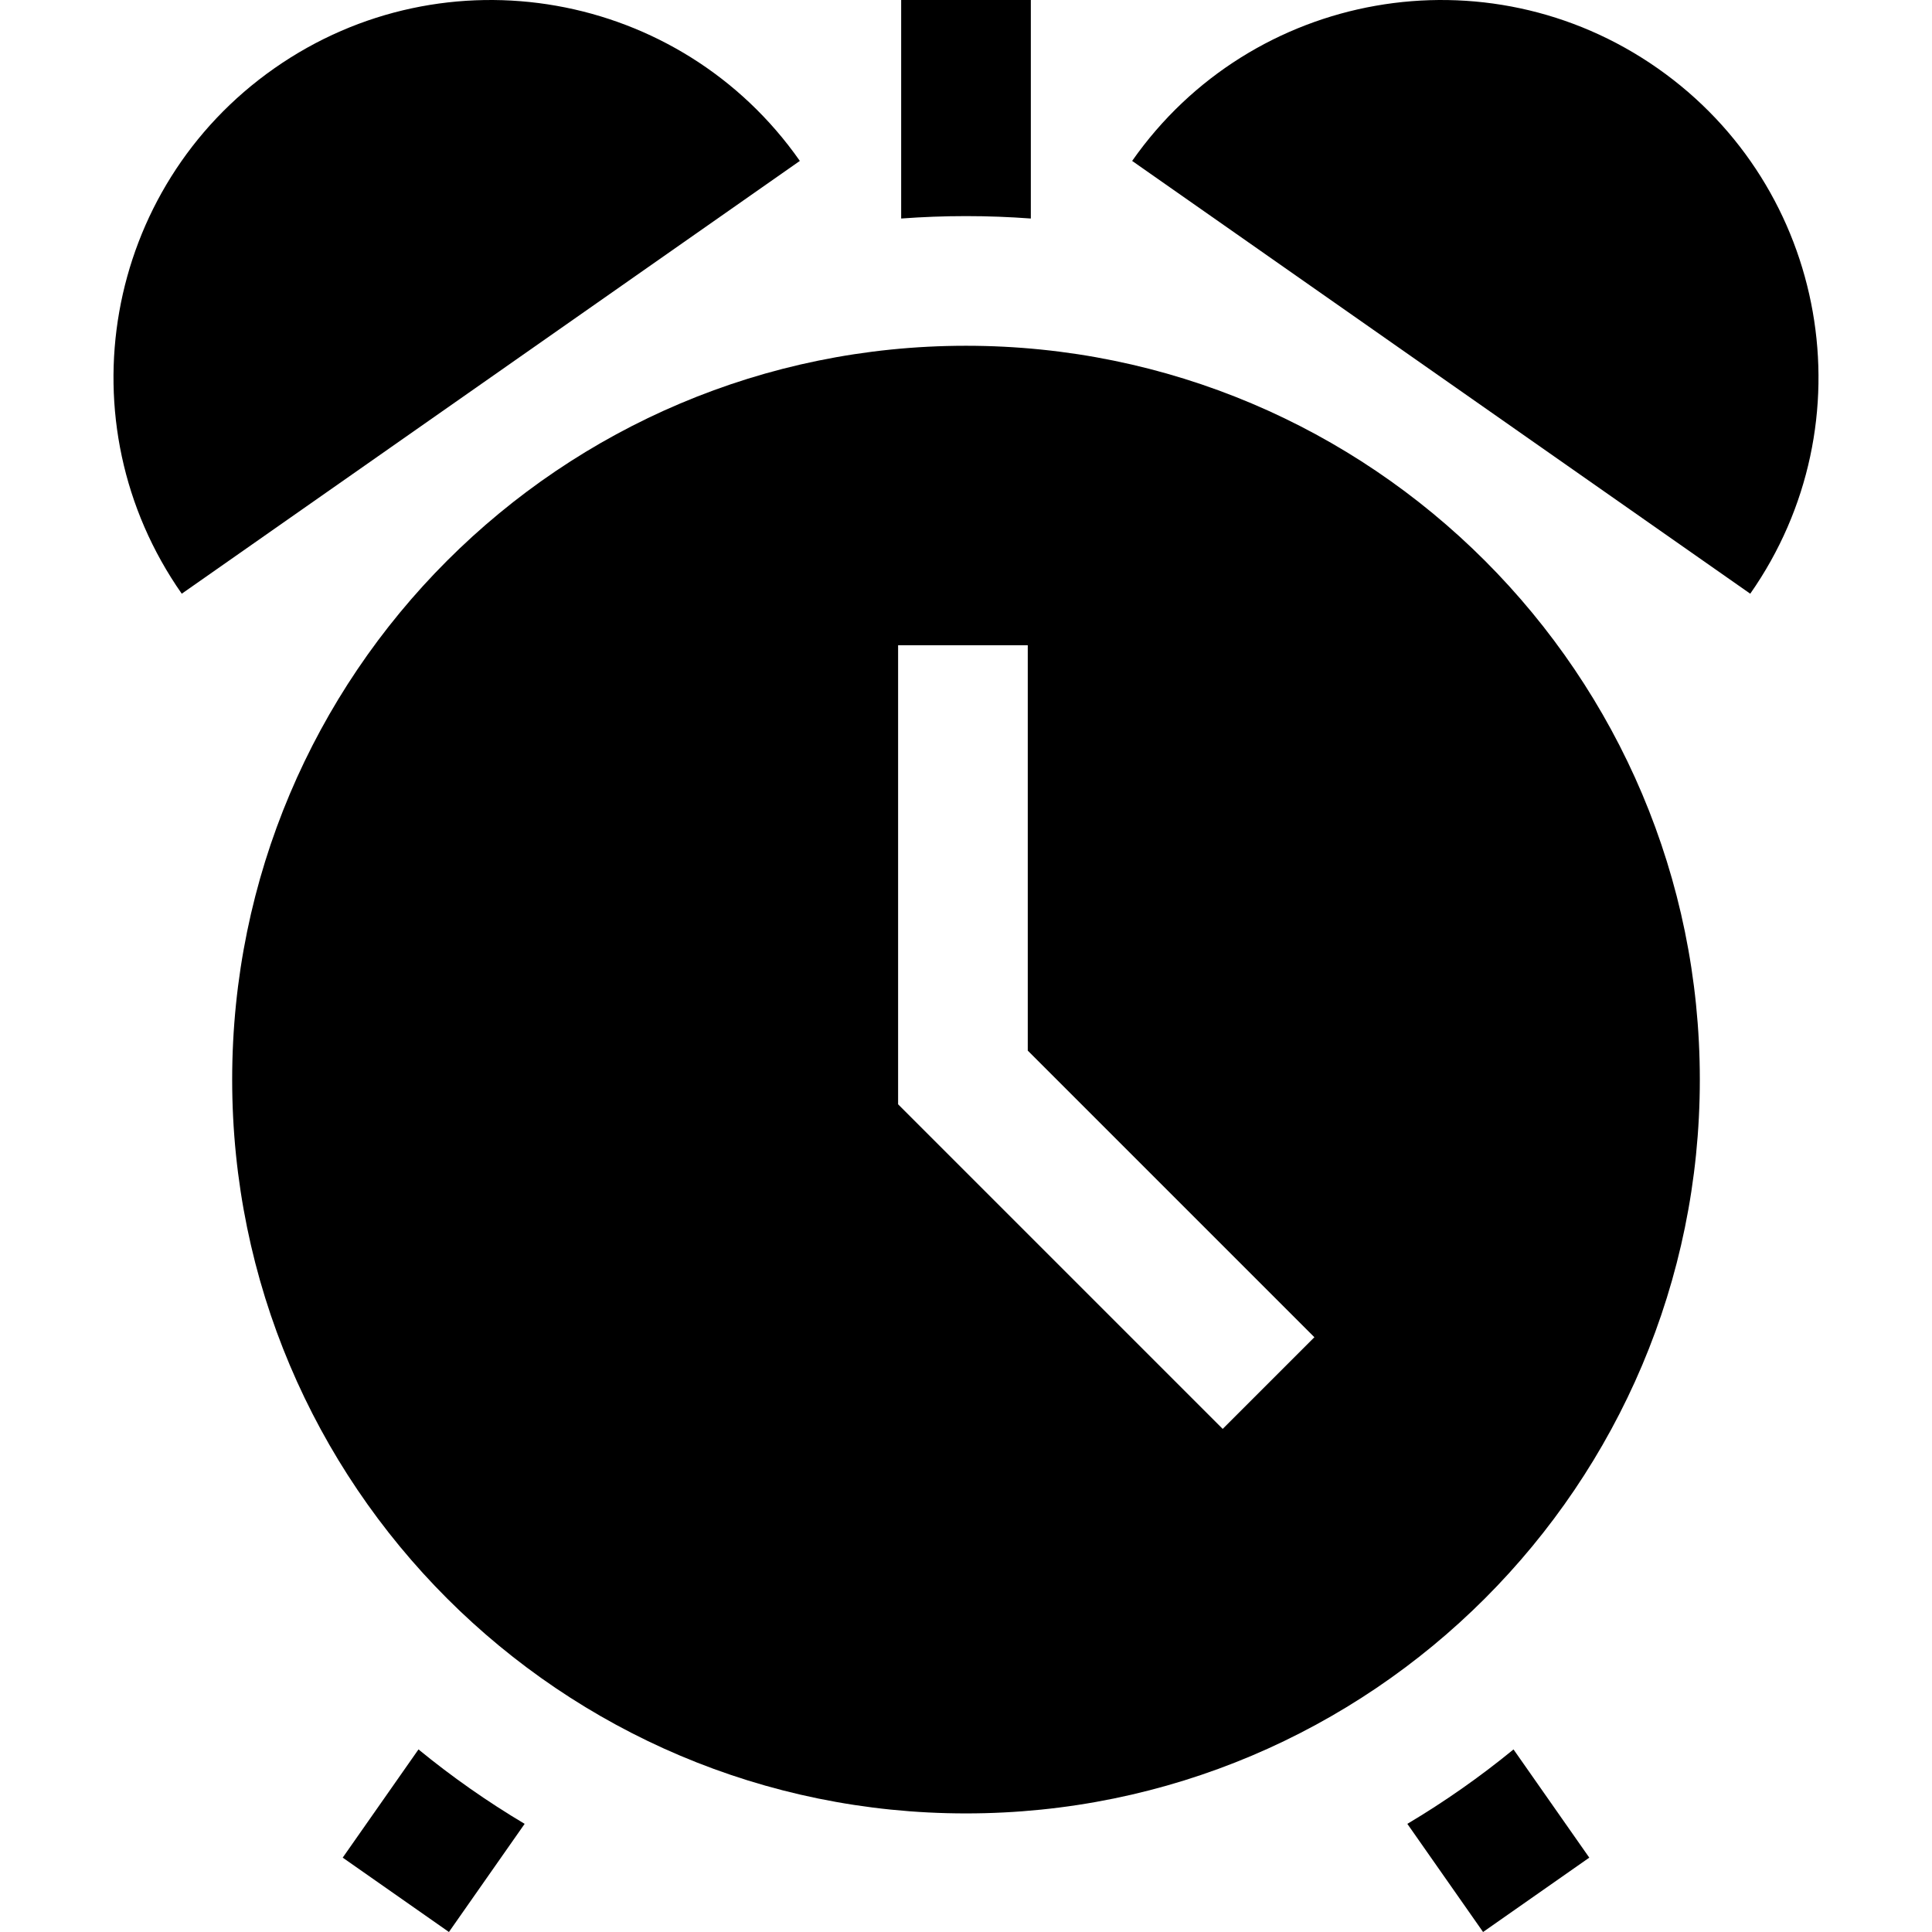
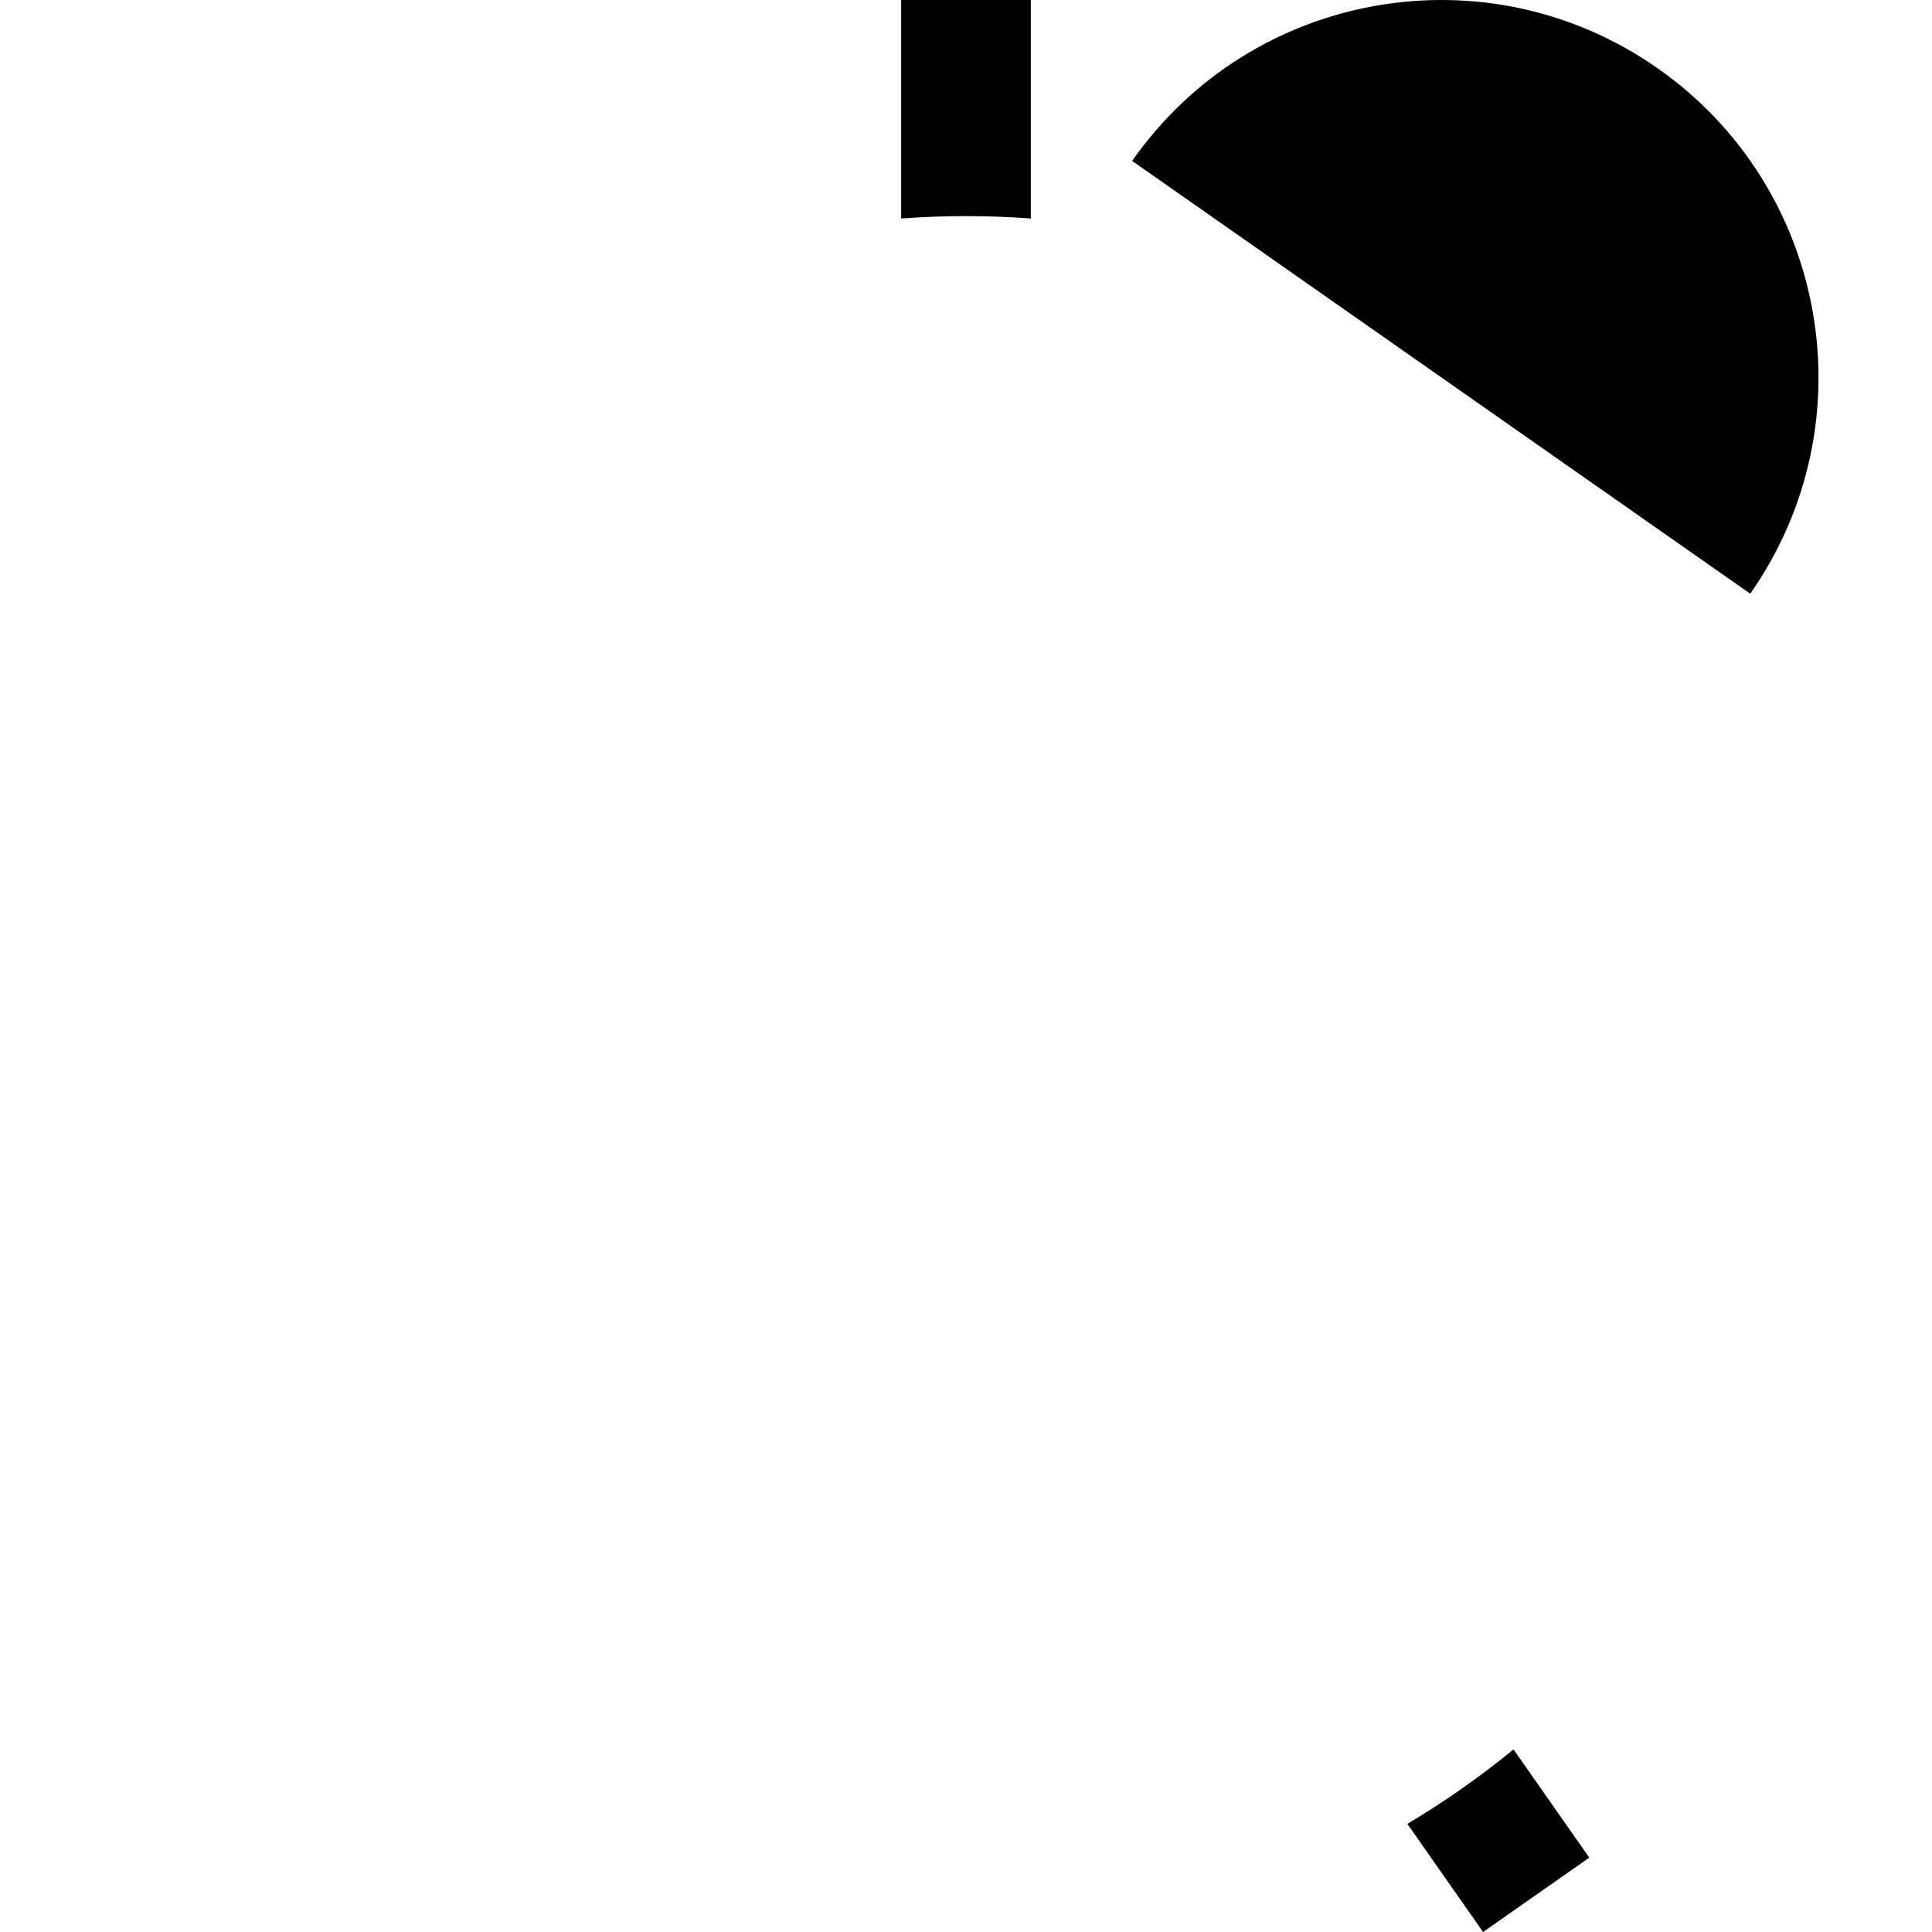
<svg xmlns="http://www.w3.org/2000/svg" fill="#000000" height="800px" width="800px" version="1.1" id="Layer_1" viewBox="0 0 511.999 511.999" xml:space="preserve">
  <g>
    <g>
-       <path d="M255.999,91.631c-107.404,0-194.471,87.068-194.471,194.471s87.068,194.471,194.471,194.471    S450.47,393.507,450.47,286.103S363.403,91.631,255.999,91.631z M324.028,378.673l-86.022-86.022V170.997h34.362v107.423    l75.958,75.957L324.028,378.673z" />
-     </g>
+       </g>
  </g>
  <g>
    <g>
      <path d="M439.277,18.09C394.046-13.581,331.702-2.589,300.03,42.645l163.801,114.694C495.504,112.106,484.51,49.764,439.277,18.09    z" />
    </g>
  </g>
  <g>
    <g>
-       <path d="M72.721,18.091c-45.234,31.671-56.226,94.016-24.553,139.247l163.8-114.695C180.297-2.589,117.955-13.58,72.721,18.091z" />
-     </g>
+       </g>
  </g>
  <g>
    <g>
-       <path d="M110.902,463.613l-20.08,28.677l28.147,19.709l20.068-28.66C129.156,477.46,119.751,470.866,110.902,463.613z" />
-     </g>
+       </g>
  </g>
  <g>
    <g>
      <path d="M401.096,463.614c-8.849,7.252-18.255,13.846-28.135,19.726l20.068,28.659l28.147-19.709L401.096,463.614z" />
    </g>
  </g>
  <g>
    <g>
      <path d="M238.818,0v57.91c5.672-0.422,11.401-0.64,17.181-0.64c5.78,0,11.509,0.219,17.181,0.64V0H238.818z" />
    </g>
  </g>
</svg>